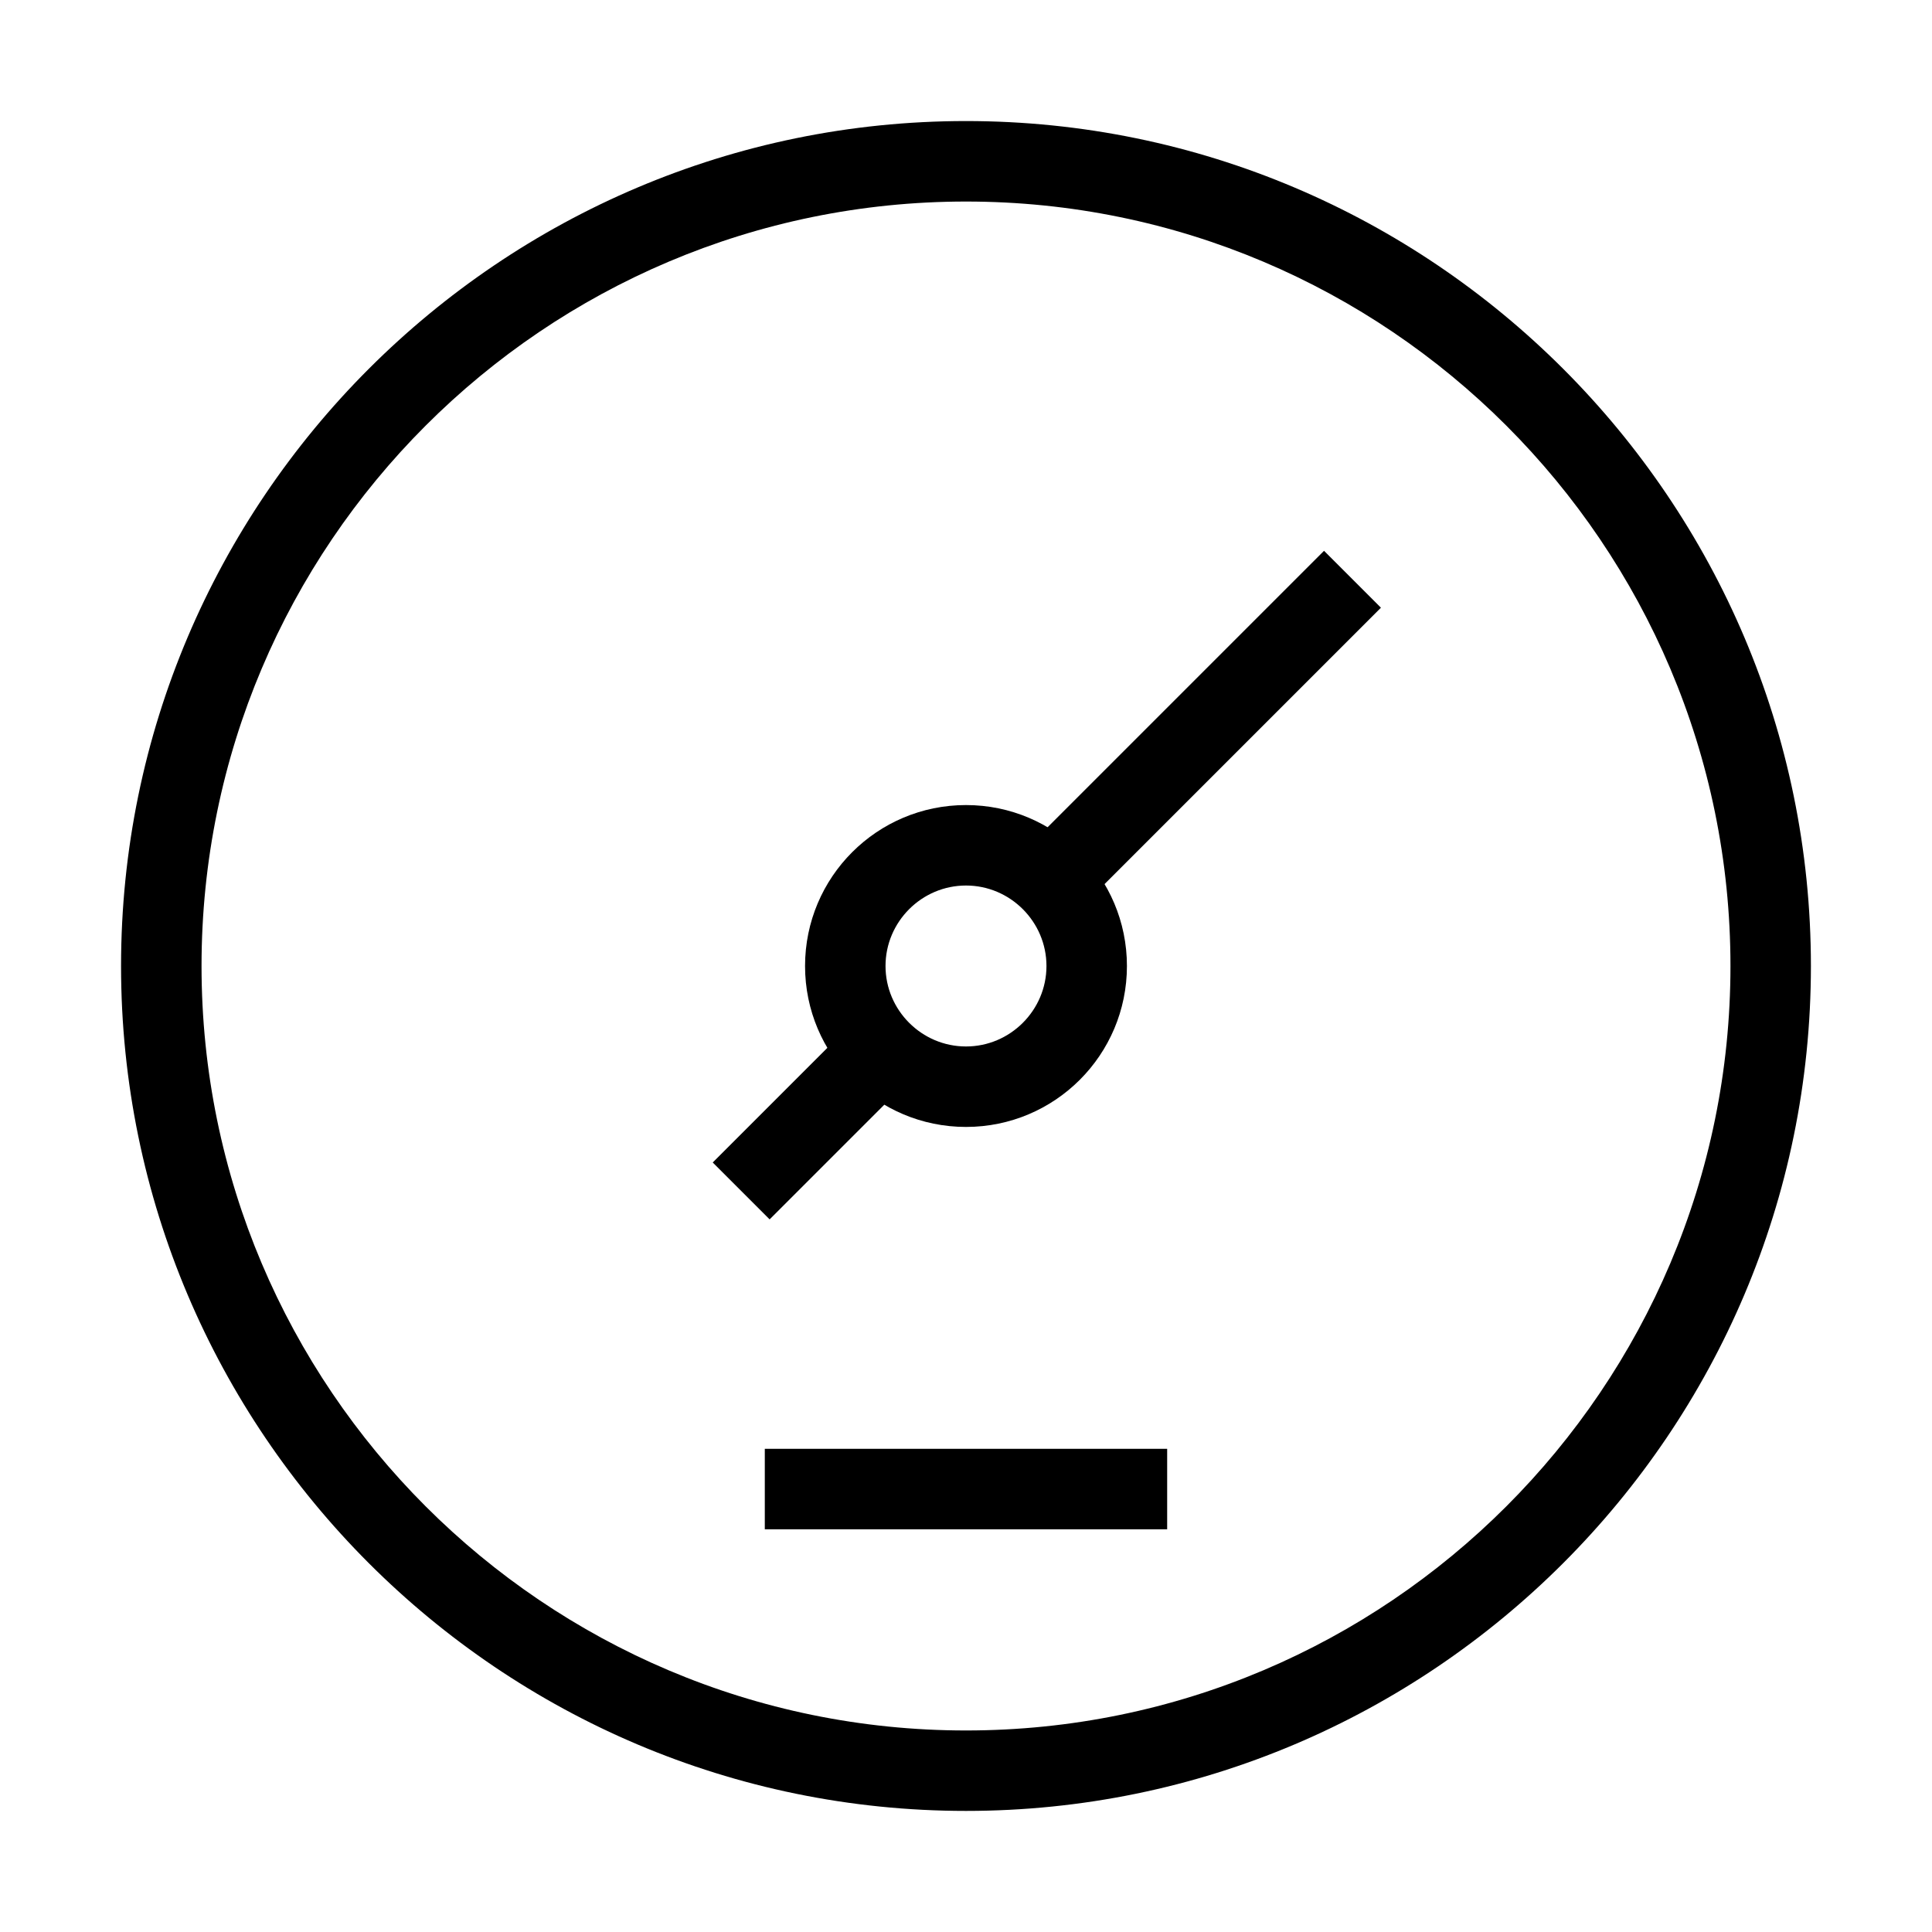
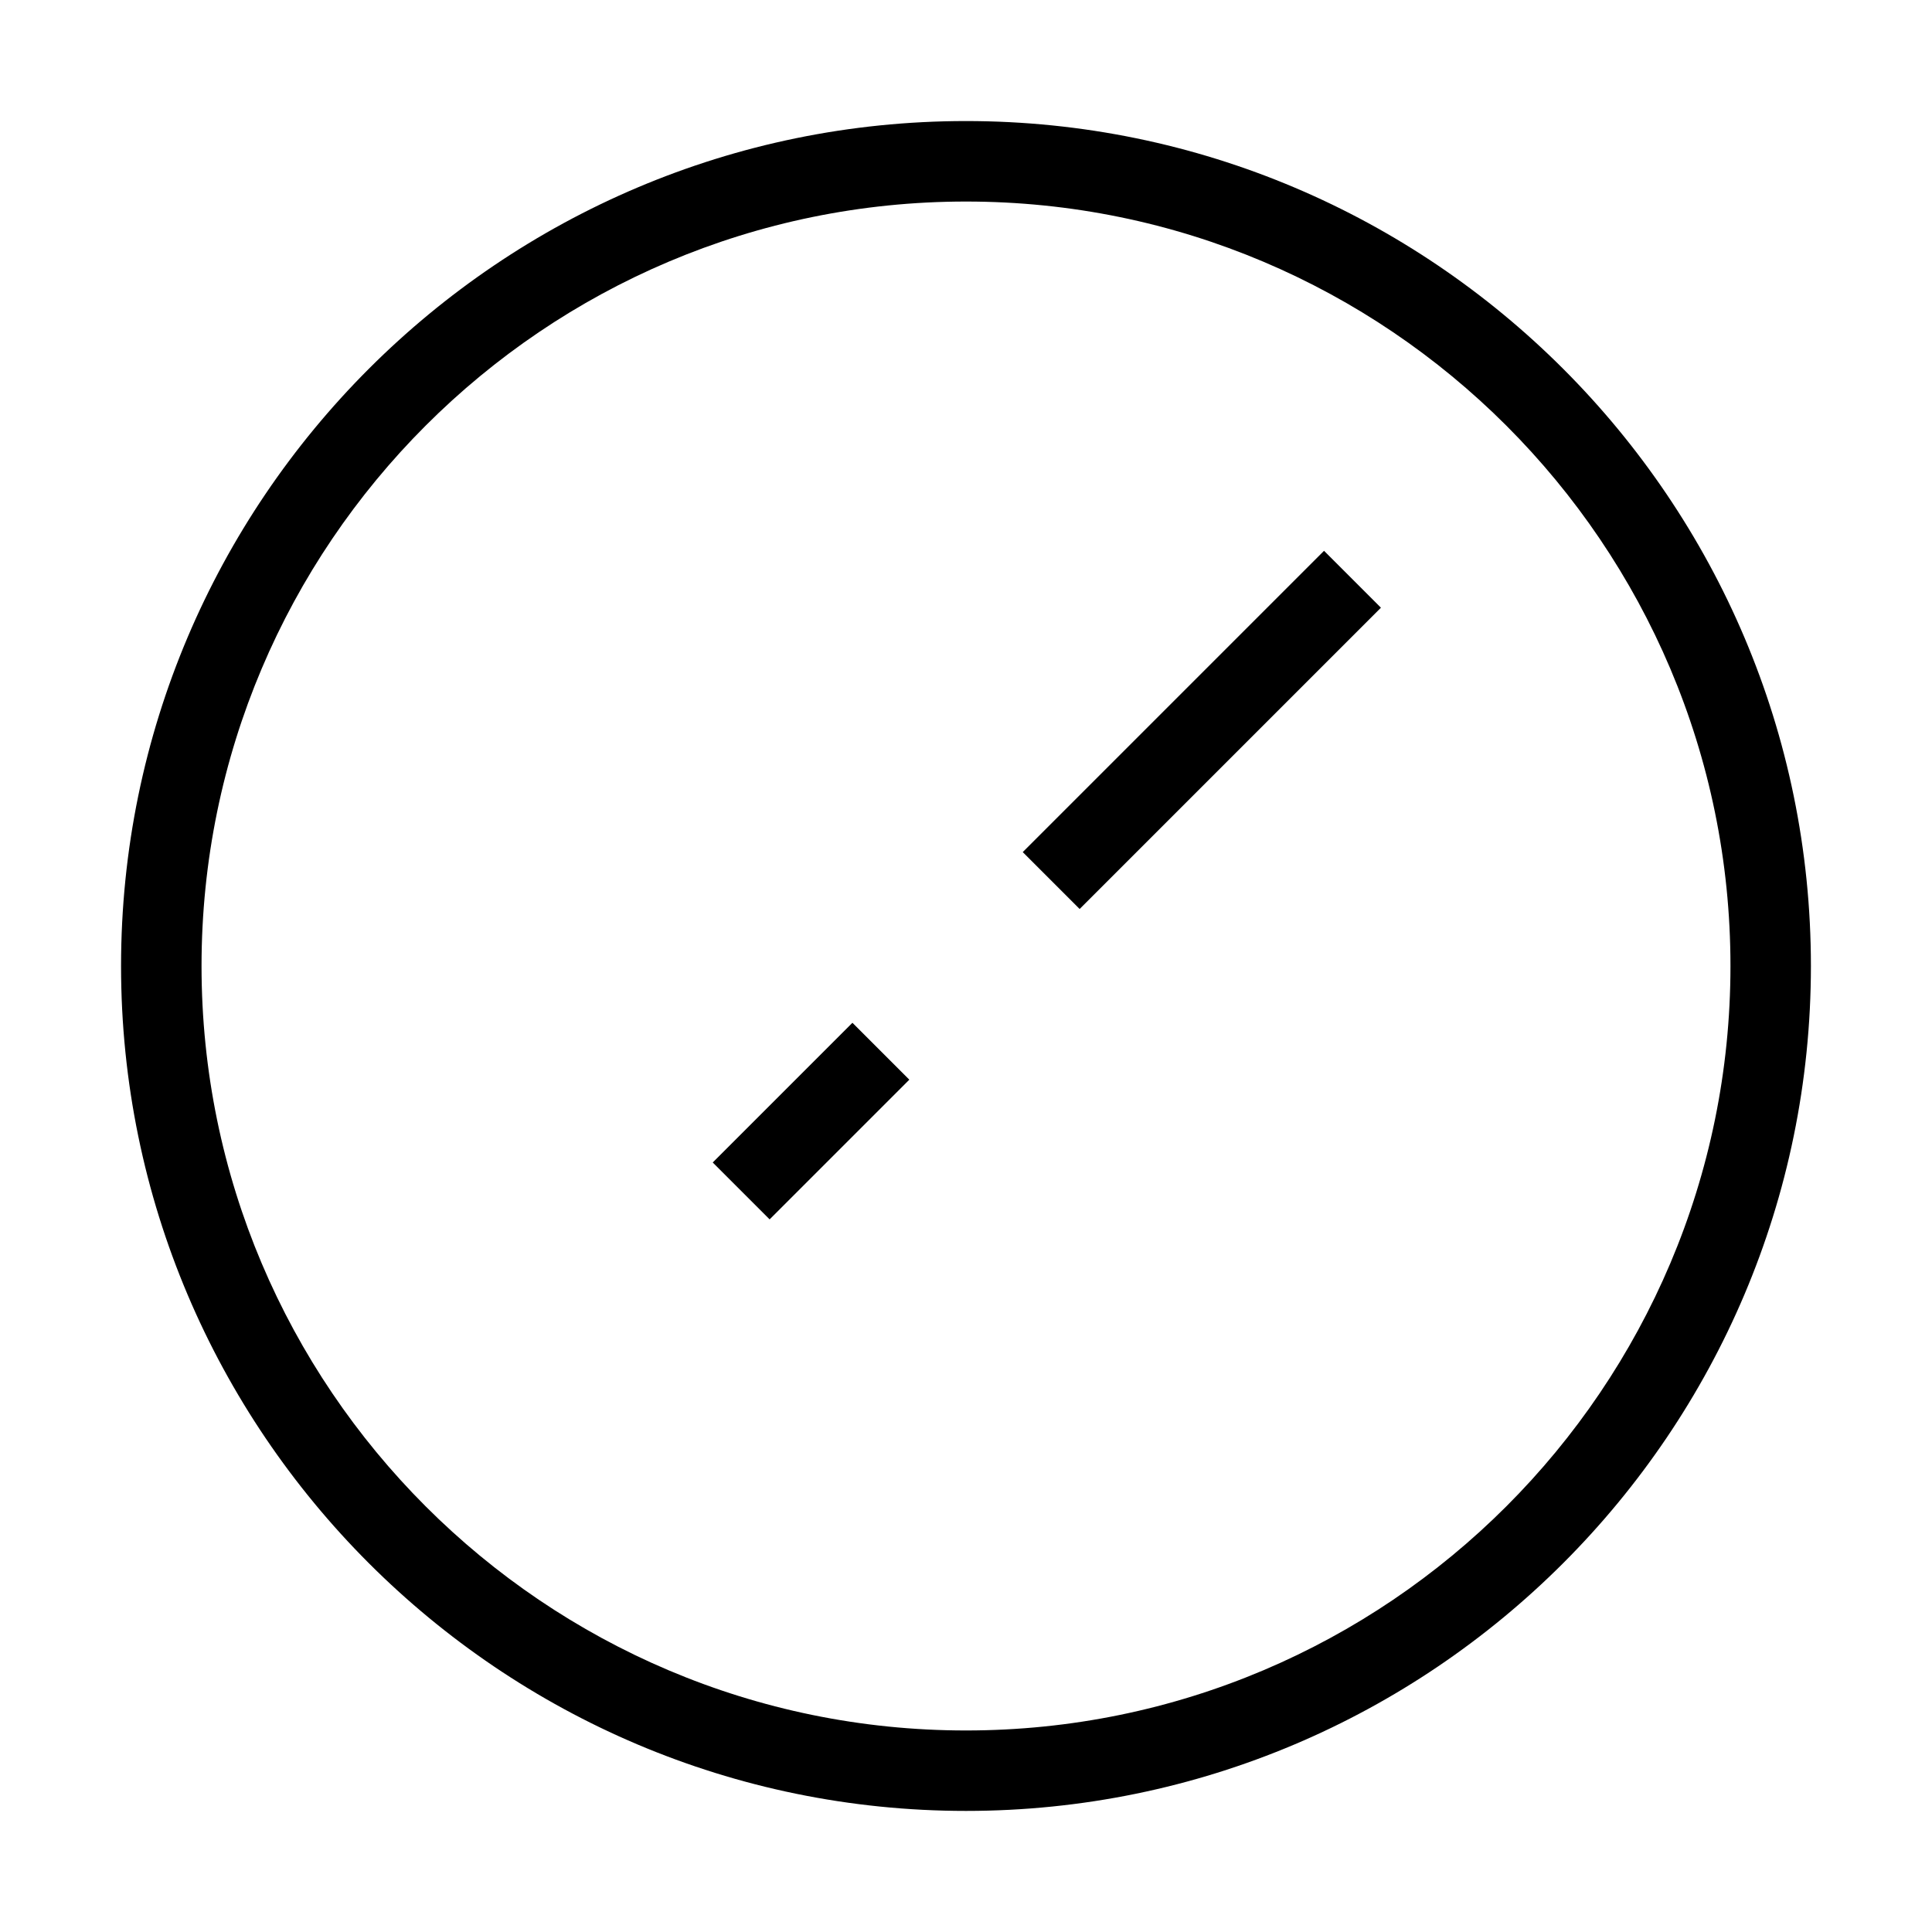
<svg xmlns="http://www.w3.org/2000/svg" fill="#000000" width="800px" height="800px" version="1.1" viewBox="144 144 512 512">
  <g>
    <path d="m400 623.91c-123.47 0-223.92-100.44-223.92-223.91s100.45-223.92 223.92-223.92 223.91 100.45 223.91 223.92-100.44 223.91-223.91 223.91zm0-426.5c-111.75 0-202.59 90.844-202.59 202.59 0 111.74 90.844 202.59 202.59 202.59 111.74 0 202.59-90.848 202.59-202.59 0-111.75-90.848-202.59-202.59-202.59z" />
    <path d="m494.88 289.97-79.844 79.844 15.078 15.078 79.844-79.844z" />
    <path d="m369.9 415.05-37.02 37.02 15.078 15.078 37.02-37.02z" />
-     <path d="m400 442.65c-23.566 0-42.652-19.086-42.652-42.648 0-23.566 19.086-42.652 42.652-42.652 23.562 0 42.648 19.086 42.648 42.652 0 23.562-19.086 42.648-42.648 42.648zm0-63.977c-11.73 0-21.328 9.598-21.328 21.328 0 11.727 9.598 21.324 21.328 21.324 11.727 0 21.324-9.598 21.324-21.324 0-11.73-9.598-21.328-21.324-21.328z" />
-     <path d="m453.31 527.95h-106.63v21.328h106.63z" />
  </g>
</svg>